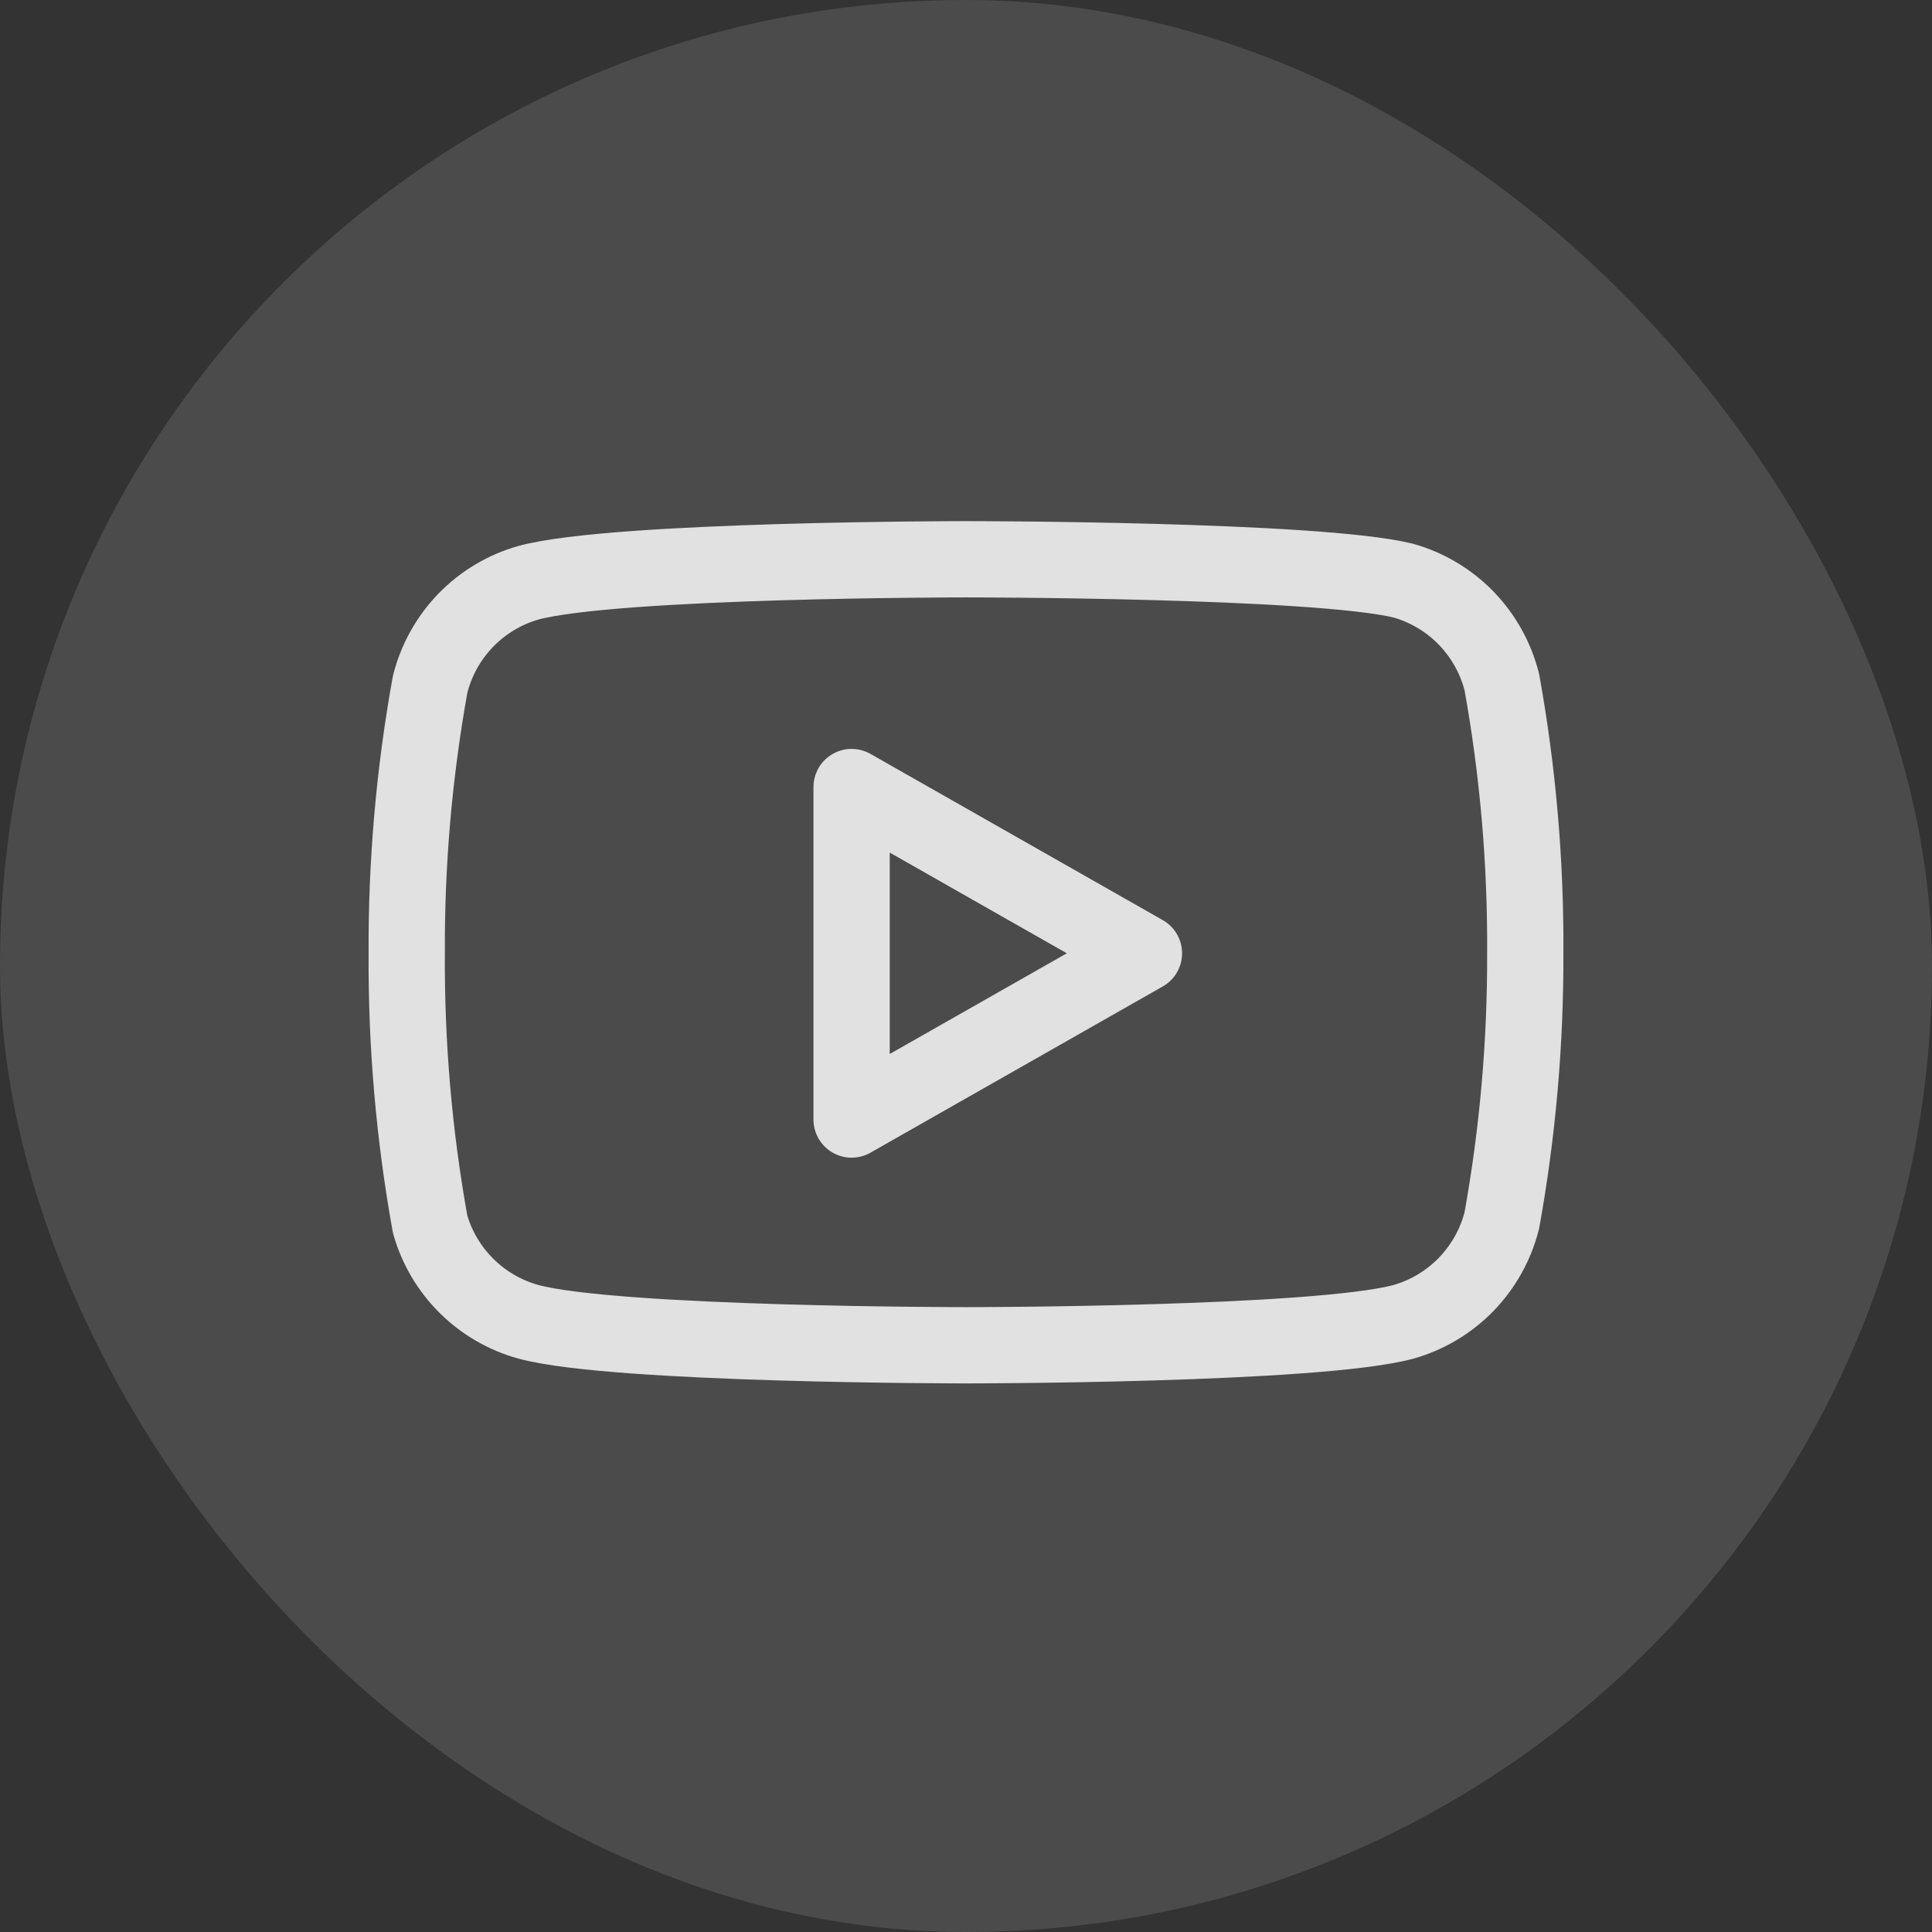
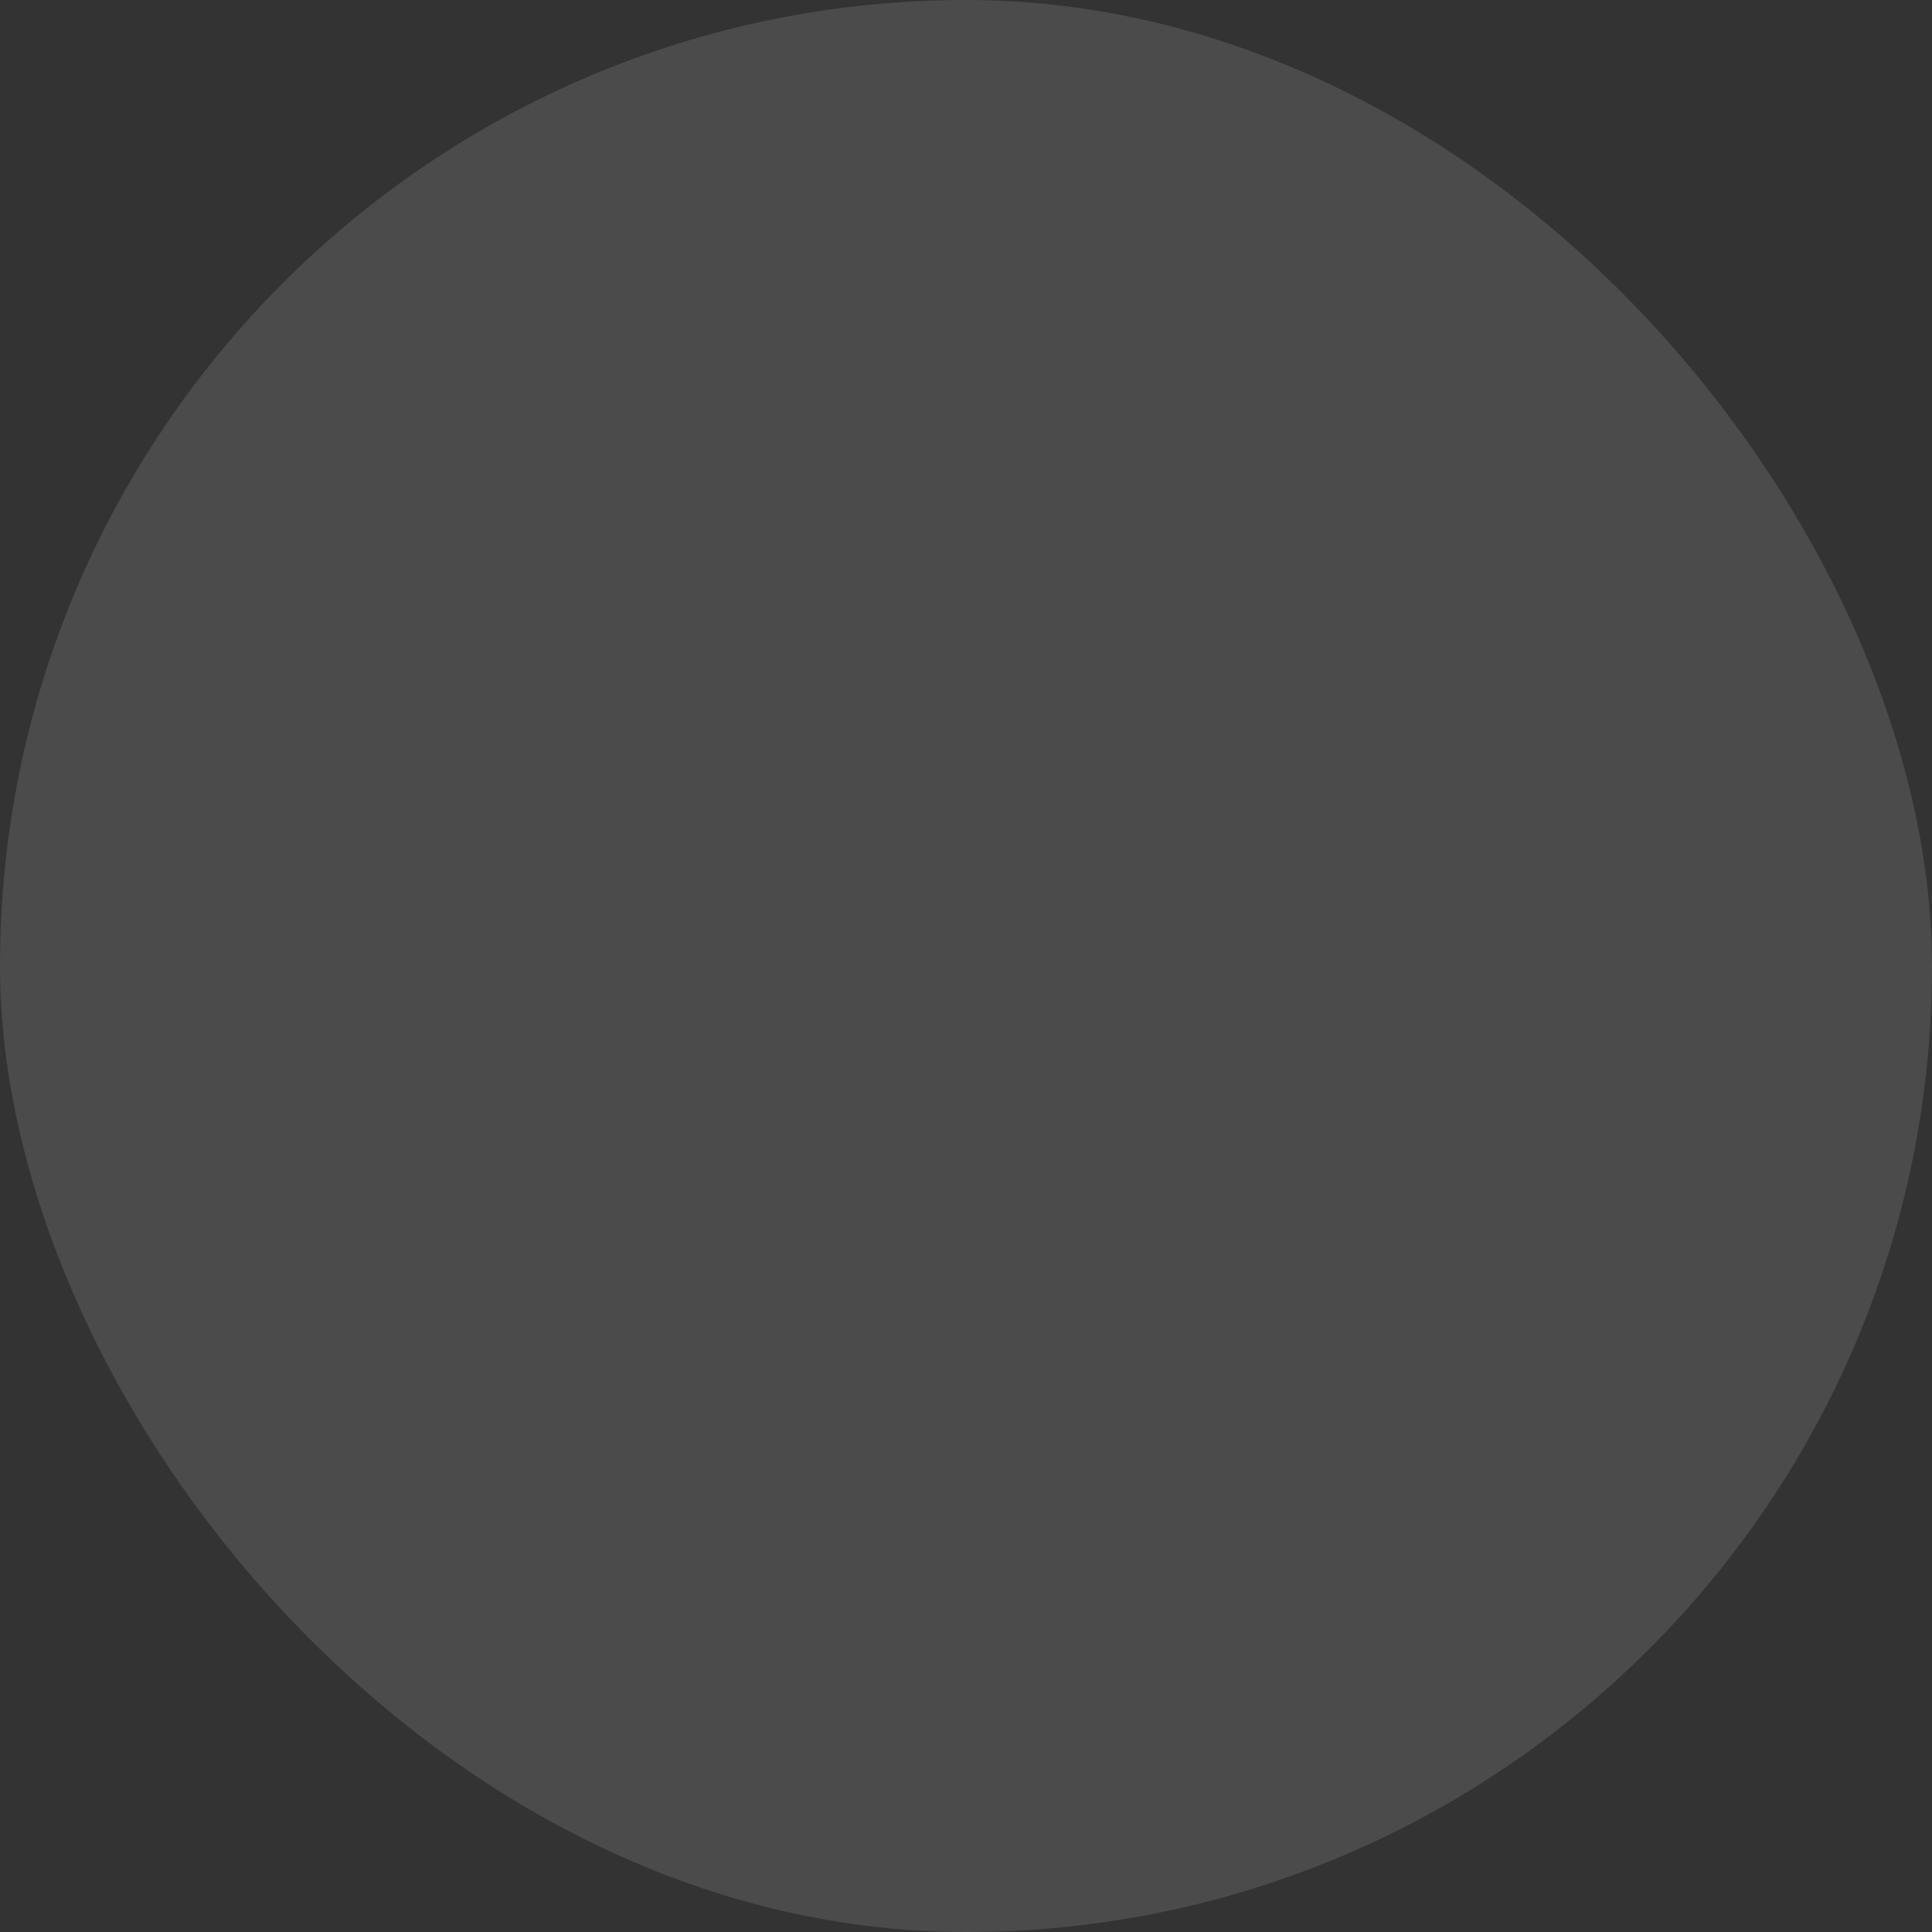
<svg xmlns="http://www.w3.org/2000/svg" width="38" height="38" viewBox="0 0 38 38" fill="none">
  <rect x="0" y="0" width="38" height="38" fill="#333333" stroke="none" />
  <rect width="38" height="38" rx="19" fill="white" fill-opacity="0.12" />
-   <path d="M29.54 13.42C29.421 12.945 29.179 12.511 28.839 12.159C28.498 11.808 28.071 11.553 27.6 11.42C25.88 11 19 11 19 11C19 11 12.12 11 10.4 11.46C9.929 11.593 9.502 11.848 9.161 12.199C8.821 12.551 8.579 12.985 8.46 13.46C8.145 15.206 7.991 16.976 8 18.75C7.989 20.537 8.143 22.321 8.46 24.08C8.591 24.54 8.838 24.958 9.178 25.294C9.518 25.631 9.939 25.874 10.4 26C12.12 26.46 19 26.46 19 26.46C19 26.46 25.88 26.46 27.6 26C28.071 25.867 28.498 25.612 28.839 25.261C29.179 24.909 29.421 24.475 29.54 24C29.852 22.268 30.006 20.51 30 18.75C30.011 16.963 29.857 15.179 29.54 13.42Z" stroke="white" stroke-opacity="0.83" stroke-width="1.5" stroke-linecap="round" stroke-linejoin="round" />
-   <path d="M16.75 22.02L22.5 18.75L16.75 15.48V22.02Z" stroke="white" stroke-opacity="0.83" stroke-width="1.5" stroke-linecap="round" stroke-linejoin="round" />
</svg>